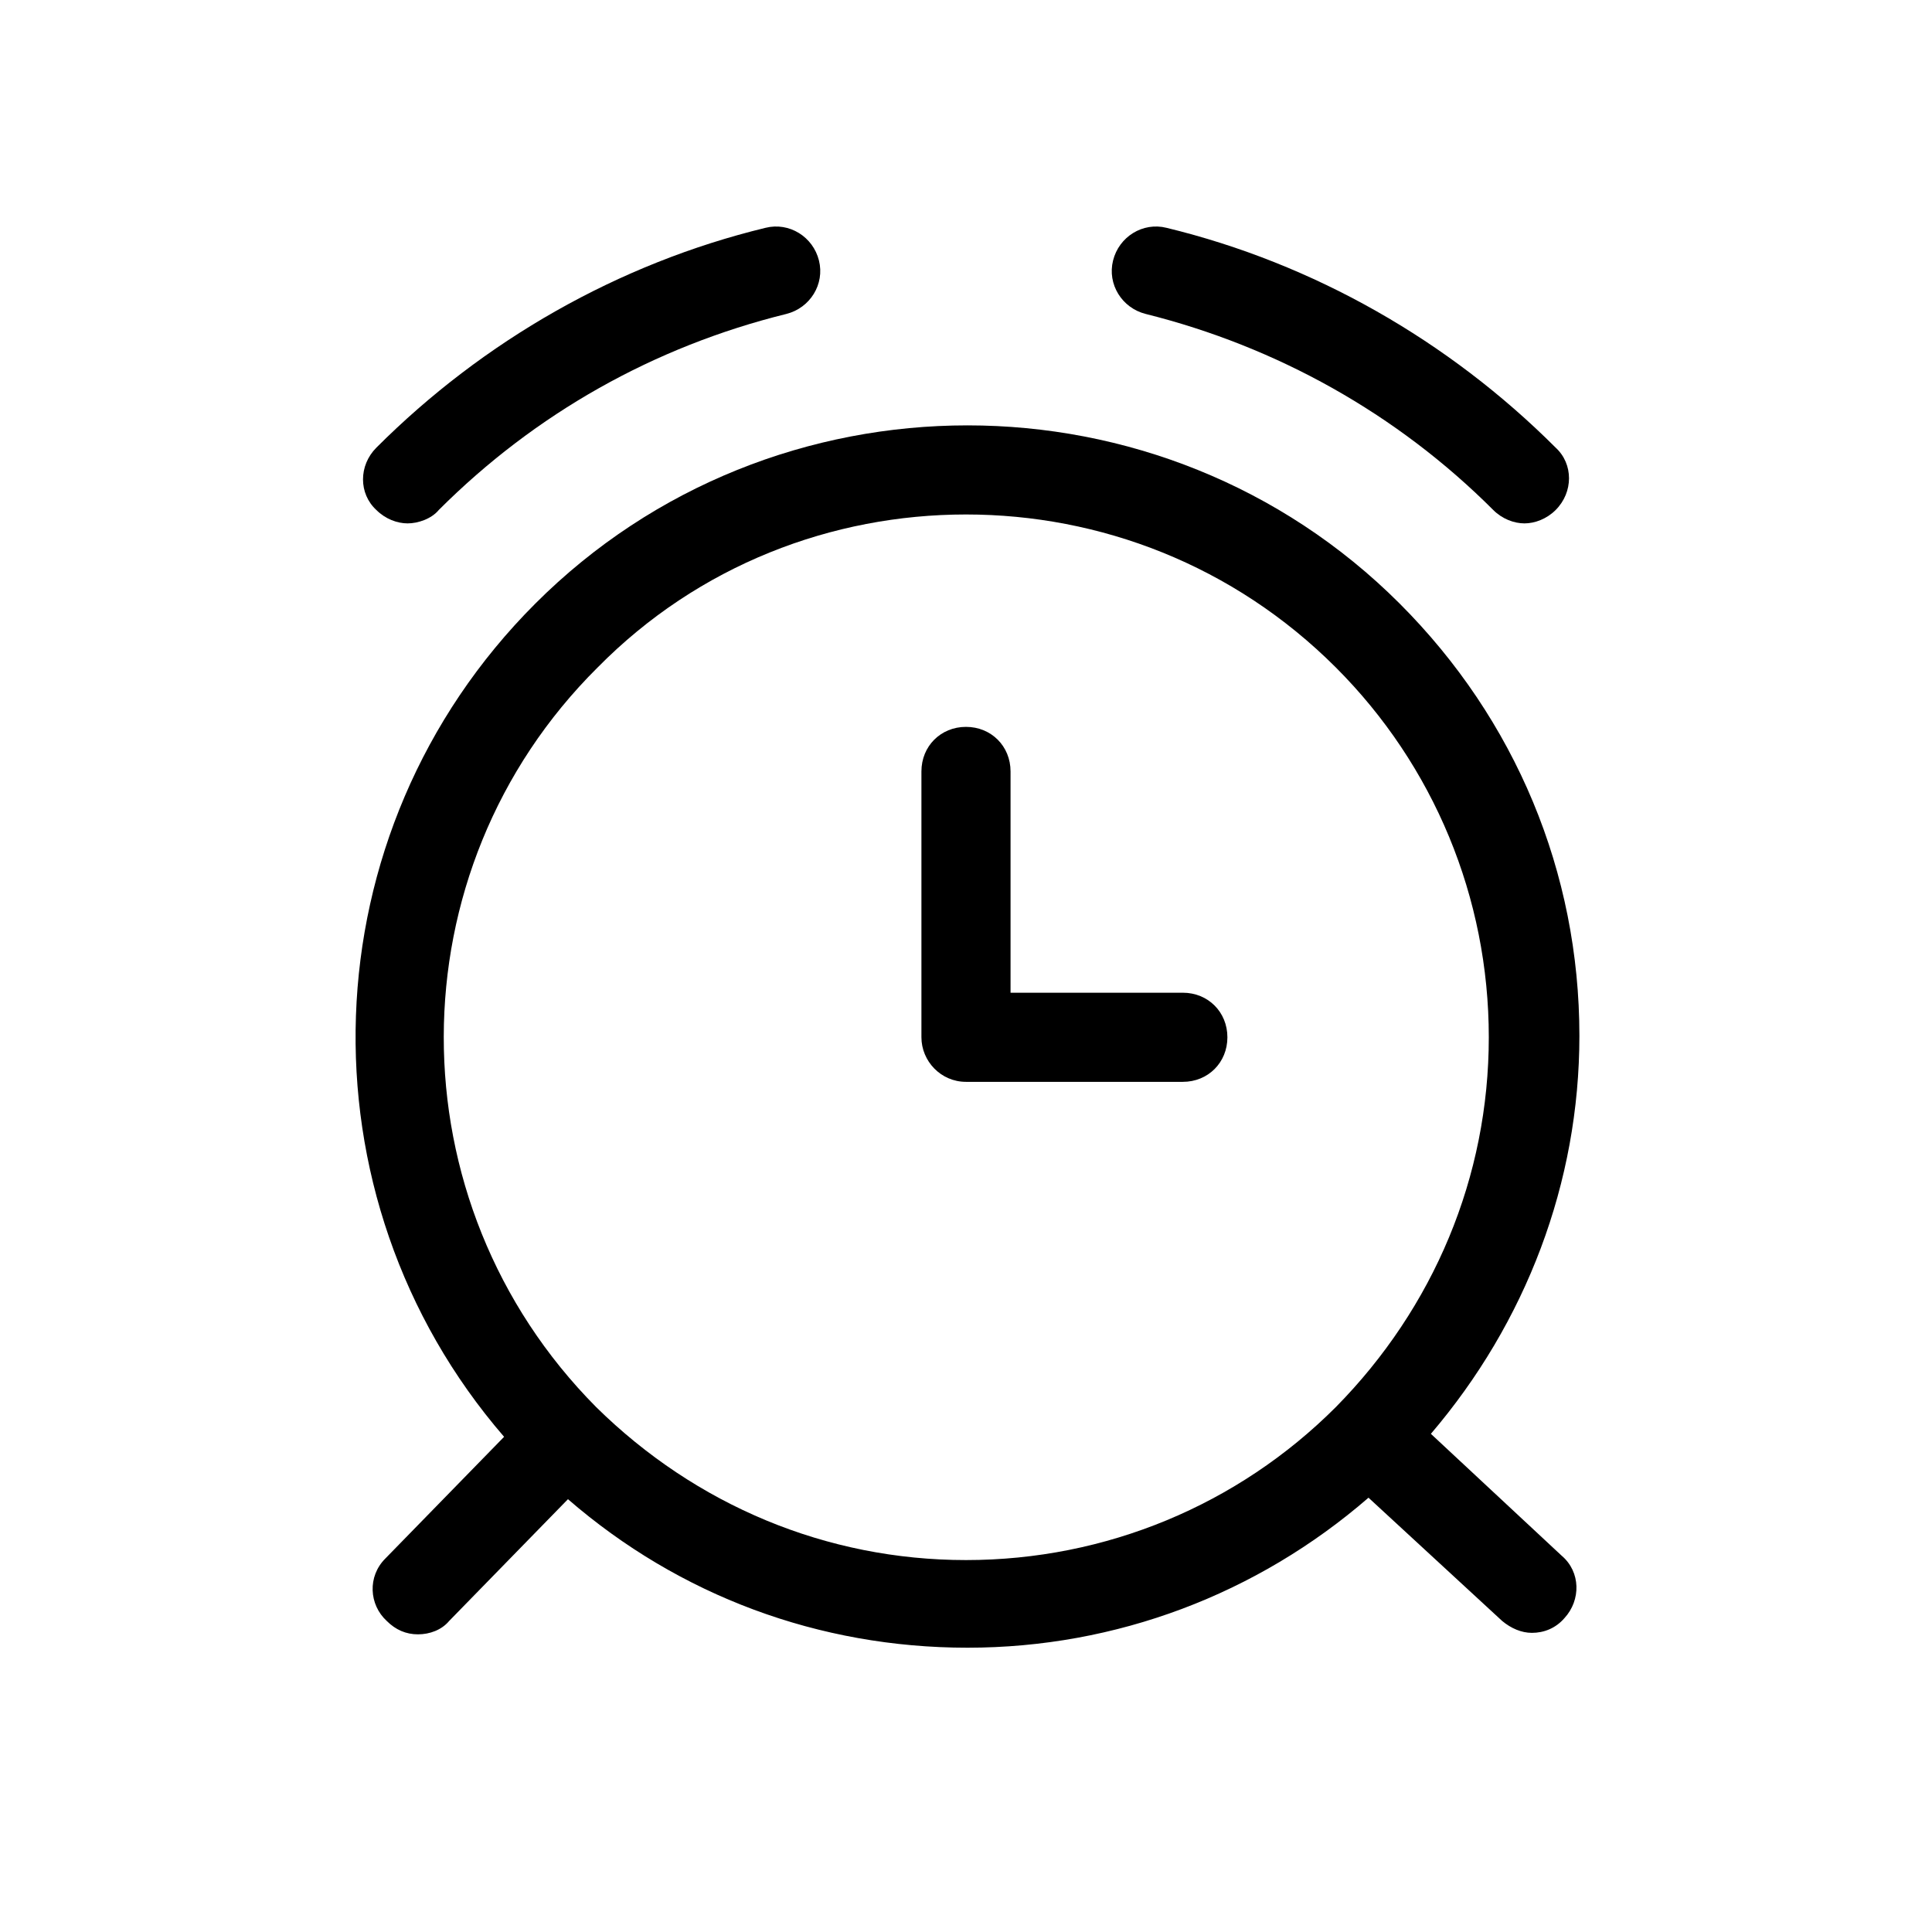
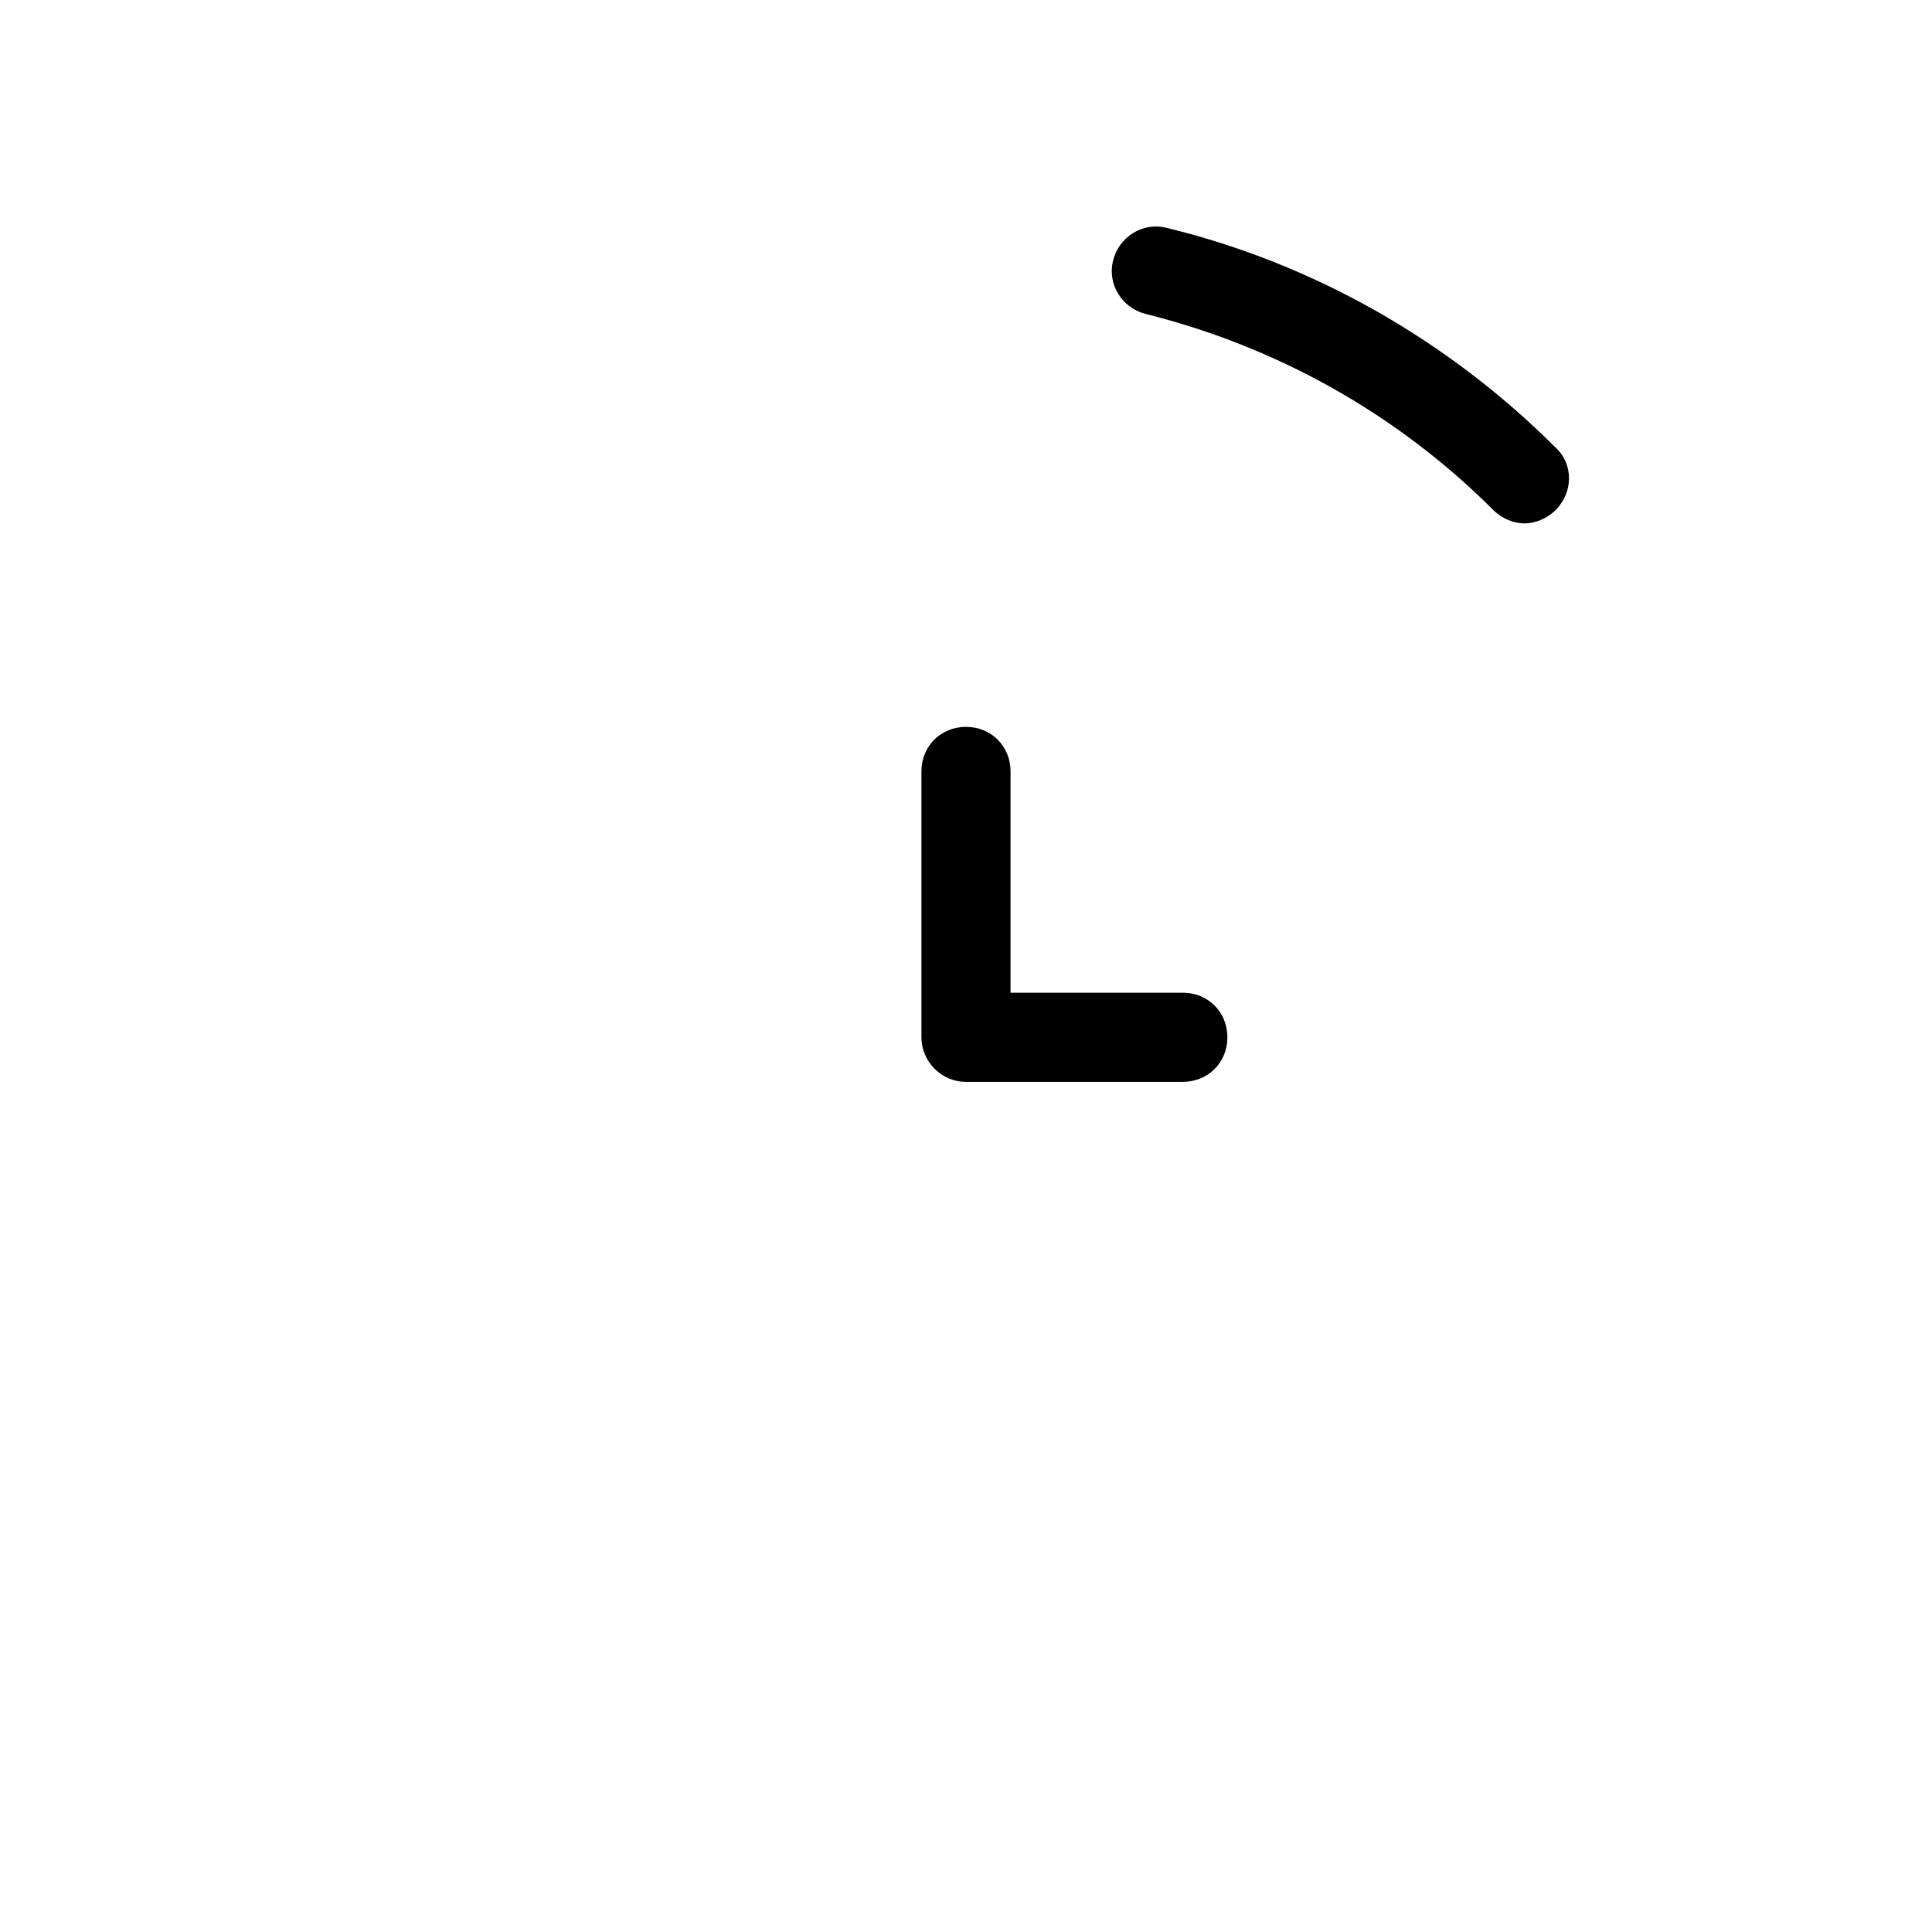
<svg xmlns="http://www.w3.org/2000/svg" fill="#000000" width="800px" height="800px" version="1.1" viewBox="144 144 512 512">
  <g>
    <path d="m539.73 279.16c2.363 2.363 5.512 3.543 8.266 3.543 2.754 0 5.902-1.18 8.266-3.543 4.723-4.723 4.723-12.203 0-16.531-28.34-28.34-64.156-48.805-103.12-58.254-6.297-1.574-12.594 2.363-14.168 8.66-1.574 6.297 2.363 12.594 8.66 14.168 34.637 8.66 66.52 26.371 92.102 51.957z" />
-     <path d="m260.27 279.16c25.586-25.586 57.07-43.297 92.102-51.957 6.297-1.574 10.234-7.871 8.66-14.168-1.574-6.297-7.871-10.234-14.168-8.66-38.965 9.445-74.785 29.914-103.12 58.254-4.723 4.723-4.723 12.203 0 16.531 2.363 2.363 5.512 3.543 8.266 3.543s6.297-1.184 8.266-3.543z" />
-     <path d="m277.59 524.77-31.488 32.273c-4.723 4.723-4.328 12.203 0.395 16.531 2.363 2.363 5.117 3.543 8.266 3.543 3.148 0 6.297-1.18 8.266-3.543l31.488-32.273c29.52 25.586 66.52 39.359 105.88 39.359s76.754-14.168 106.27-39.754l35.426 32.668c2.363 1.969 5.117 3.148 7.871 3.148 3.148 0 6.297-1.18 8.66-3.938 4.328-4.723 4.328-12.203-0.789-16.531l-34.637-32.273c25.191-29.52 39.359-66.52 39.359-105.48 0-43.297-16.926-83.836-47.625-114.54-62.977-62.977-166.1-62.977-229.07 0-60.621 60.617-63.375 157.05-8.27 220.81zm24.797-203.89c26.762-27.156 62.188-40.539 97.613-40.539s70.848 13.383 98.008 40.539c25.977 25.977 40.539 61.008 40.539 98.008s-14.562 71.637-40.539 98.008c-25.977 25.977-61.008 40.539-98.008 40.539s-71.637-14.562-98.008-40.539c-53.922-54.316-53.922-142.09 0.395-196.02z" />
    <path d="m400 430.7h57.465c6.691 0 11.809-5.117 11.809-11.809s-5.117-11.809-11.809-11.809h-45.66v-58.645c0-6.691-5.117-11.809-11.809-11.809s-11.809 5.117-11.809 11.809v70.453c0.004 6.297 5.121 11.809 11.812 11.809z" />
  </g>
</svg>